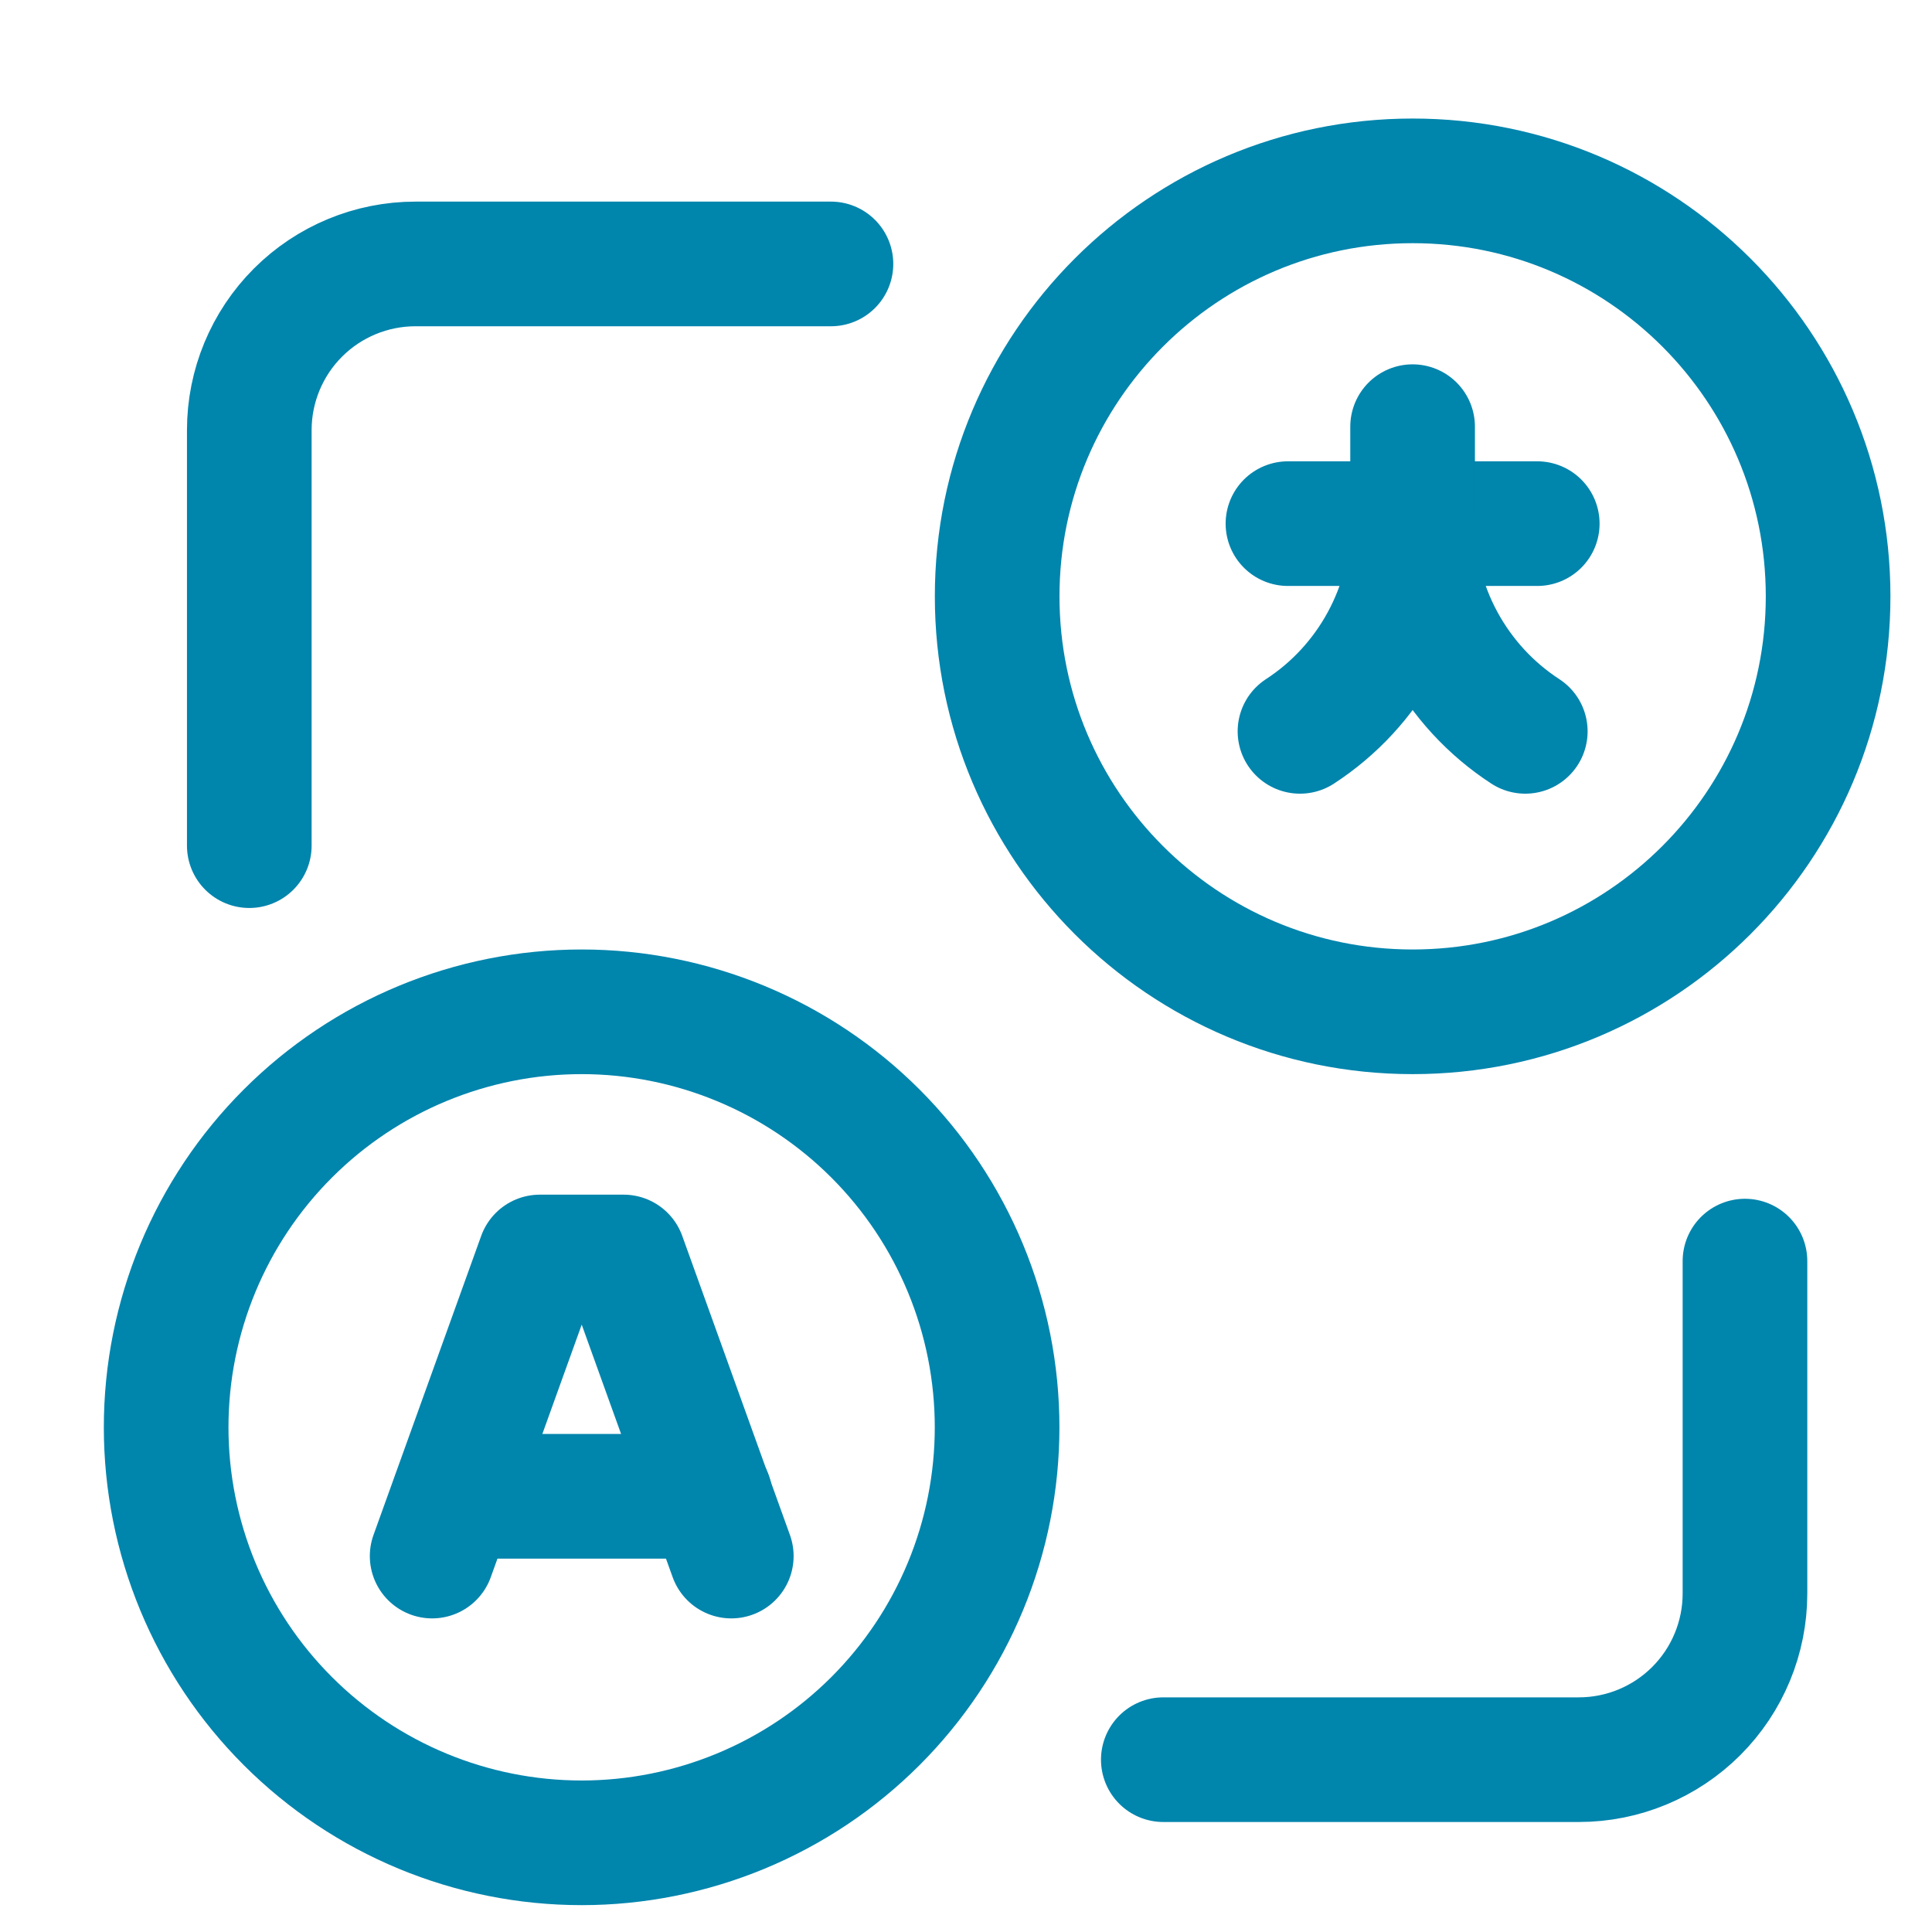
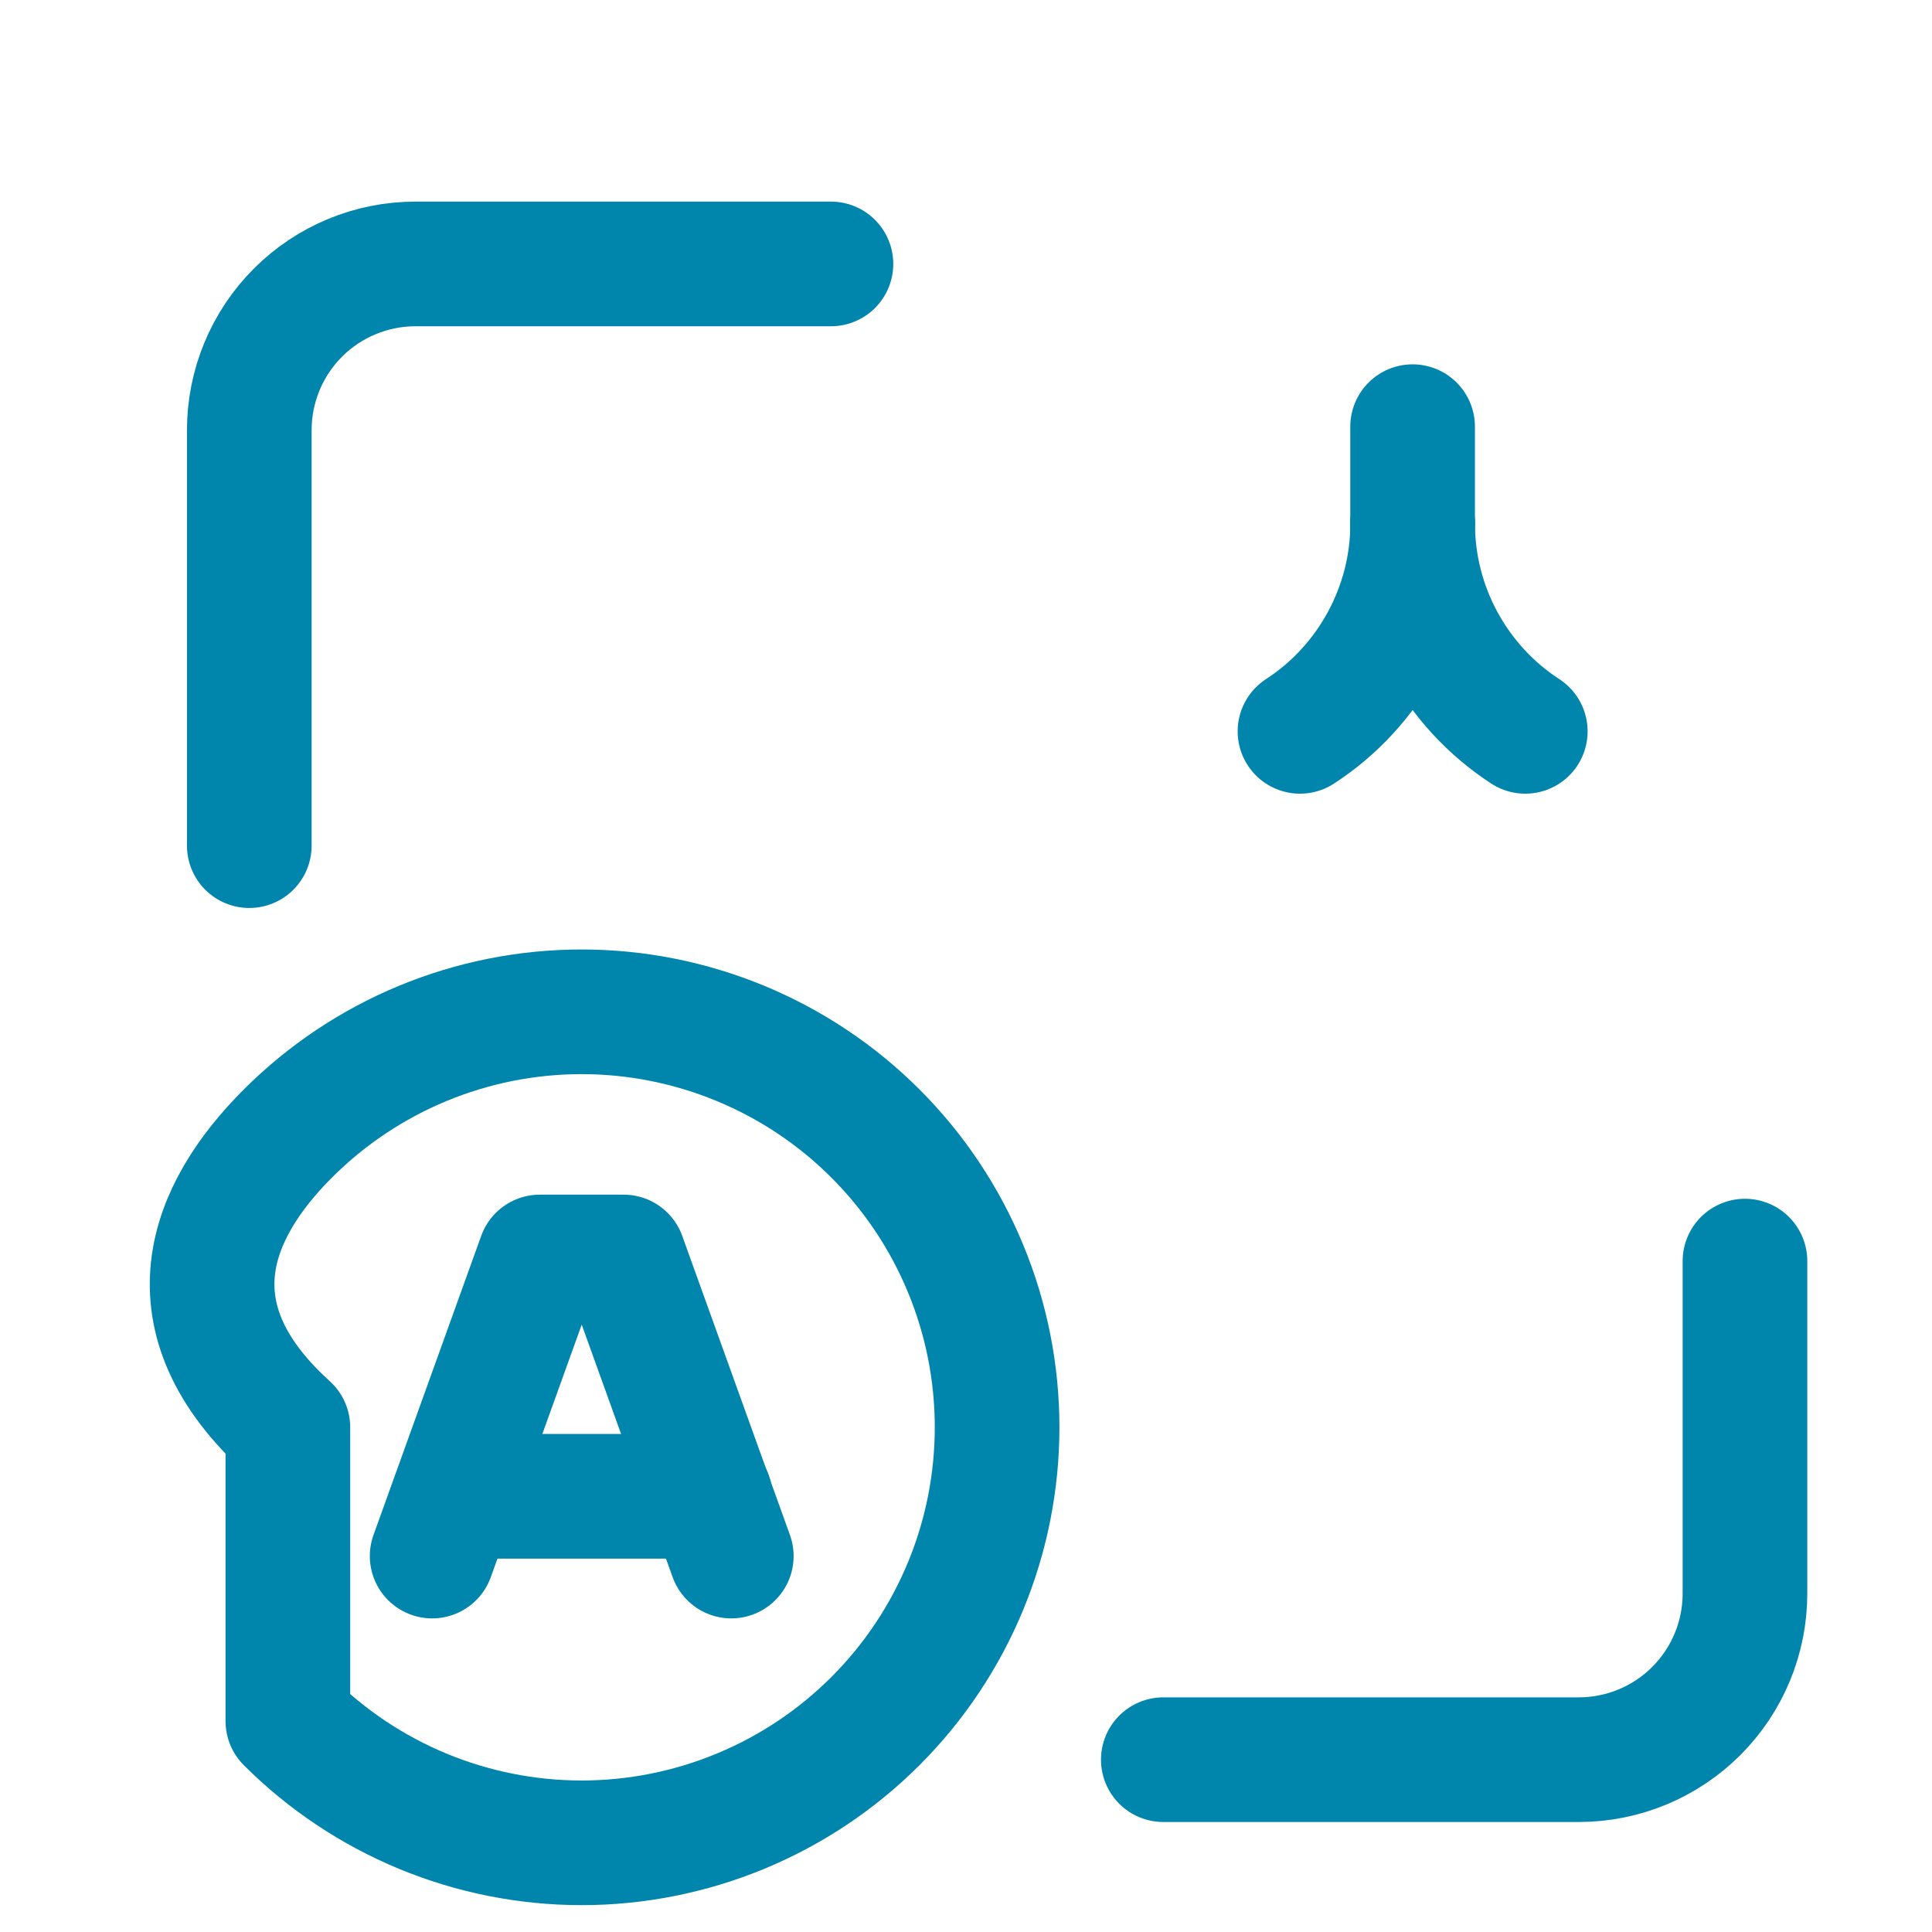
<svg xmlns="http://www.w3.org/2000/svg" width="31" height="31" viewBox="0 0 31 31" fill="none">
  <g clip-path="url(#clip0_19612_119540)">
    <path d="M18.666 28.235H25.333C26.04 28.235 26.718 27.954 27.218 27.454C27.718 26.954 27.999 26.276 27.999 25.569V20.235" stroke="#0085AD" stroke-width="2" stroke-linecap="round" stroke-linejoin="round" />
    <path d="M13.333 4.235H6.667C5.959 4.235 5.281 4.516 4.781 5.016C4.281 5.516 4 6.195 4 6.902V13.569" stroke="#0085AD" stroke-width="2" stroke-linecap="round" stroke-linejoin="round" />
-     <path d="M22.667 16.235C26.349 16.235 29.333 13.25 29.333 9.569C29.333 5.887 26.349 2.902 22.667 2.902C18.985 2.902 16 5.887 16 9.569C16 13.25 18.985 16.235 22.667 16.235Z" stroke="#0085AD" stroke-width="2" stroke-linecap="round" stroke-linejoin="round" />
-     <path d="M9.333 29.569C7.565 29.569 5.869 28.866 4.619 27.616C3.368 26.366 2.666 24.67 2.666 22.902V22.902C2.666 21.134 3.368 19.438 4.619 18.188C5.869 16.938 7.565 16.235 9.333 16.235V16.235C10.208 16.235 11.075 16.408 11.884 16.743C12.693 17.078 13.428 17.569 14.047 18.188C14.666 18.807 15.157 19.542 15.492 20.351C15.827 21.16 15.999 22.026 15.999 22.902V22.902C15.999 23.777 15.827 24.644 15.492 25.453C15.157 26.262 14.666 26.997 14.047 27.616C13.428 28.235 12.693 28.726 11.884 29.061C11.075 29.396 10.208 29.569 9.333 29.569Z" stroke="#0085AD" stroke-width="2" stroke-linecap="round" stroke-linejoin="round" />
+     <path d="M9.333 29.569C7.565 29.569 5.869 28.866 4.619 27.616V22.902C2.666 21.134 3.368 19.438 4.619 18.188C5.869 16.938 7.565 16.235 9.333 16.235V16.235C10.208 16.235 11.075 16.408 11.884 16.743C12.693 17.078 13.428 17.569 14.047 18.188C14.666 18.807 15.157 19.542 15.492 20.351C15.827 21.16 15.999 22.026 15.999 22.902V22.902C15.999 23.777 15.827 24.644 15.492 25.453C15.157 26.262 14.666 26.997 14.047 27.616C13.428 28.235 12.693 28.726 11.884 29.061C11.075 29.396 10.208 29.569 9.333 29.569Z" stroke="#0085AD" stroke-width="2" stroke-linecap="round" stroke-linejoin="round" />
    <path d="M7.285 24.009H11.395" stroke="#0085AD" stroke-width="2" stroke-linecap="round" stroke-linejoin="round" />
    <path d="M11.734 24.968L10.006 20.169H8.662L6.934 24.968" stroke="#0085AD" stroke-width="2" stroke-linecap="round" stroke-linejoin="round" />
-     <path d="M24.666 8.402H22.666" stroke="#0085AD" stroke-width="2" stroke-linecap="round" stroke-linejoin="round" />
    <path d="M22.666 6.846V8.402" stroke="#0085AD" stroke-width="2" stroke-linecap="round" stroke-linejoin="round" />
-     <path d="M20.666 8.402H22.666" stroke="#0085AD" stroke-width="2" stroke-linecap="round" stroke-linejoin="round" />
    <path d="M24.474 11.735C23.919 11.374 23.464 10.879 23.148 10.297C22.832 9.715 22.667 9.064 22.666 8.402" stroke="#0085AD" stroke-width="2" stroke-linecap="round" stroke-linejoin="round" />
    <path d="M22.667 8.402C22.667 9.064 22.501 9.715 22.185 10.297C21.87 10.879 21.414 11.374 20.859 11.735" stroke="#0085AD" stroke-width="2" stroke-linecap="round" stroke-linejoin="round" />
  </g>
  <defs>
    <clipPath id="clip0_19612_119540">
      <rect width="31" height="31" fill="white" />
    </clipPath>
  </defs>
</svg>